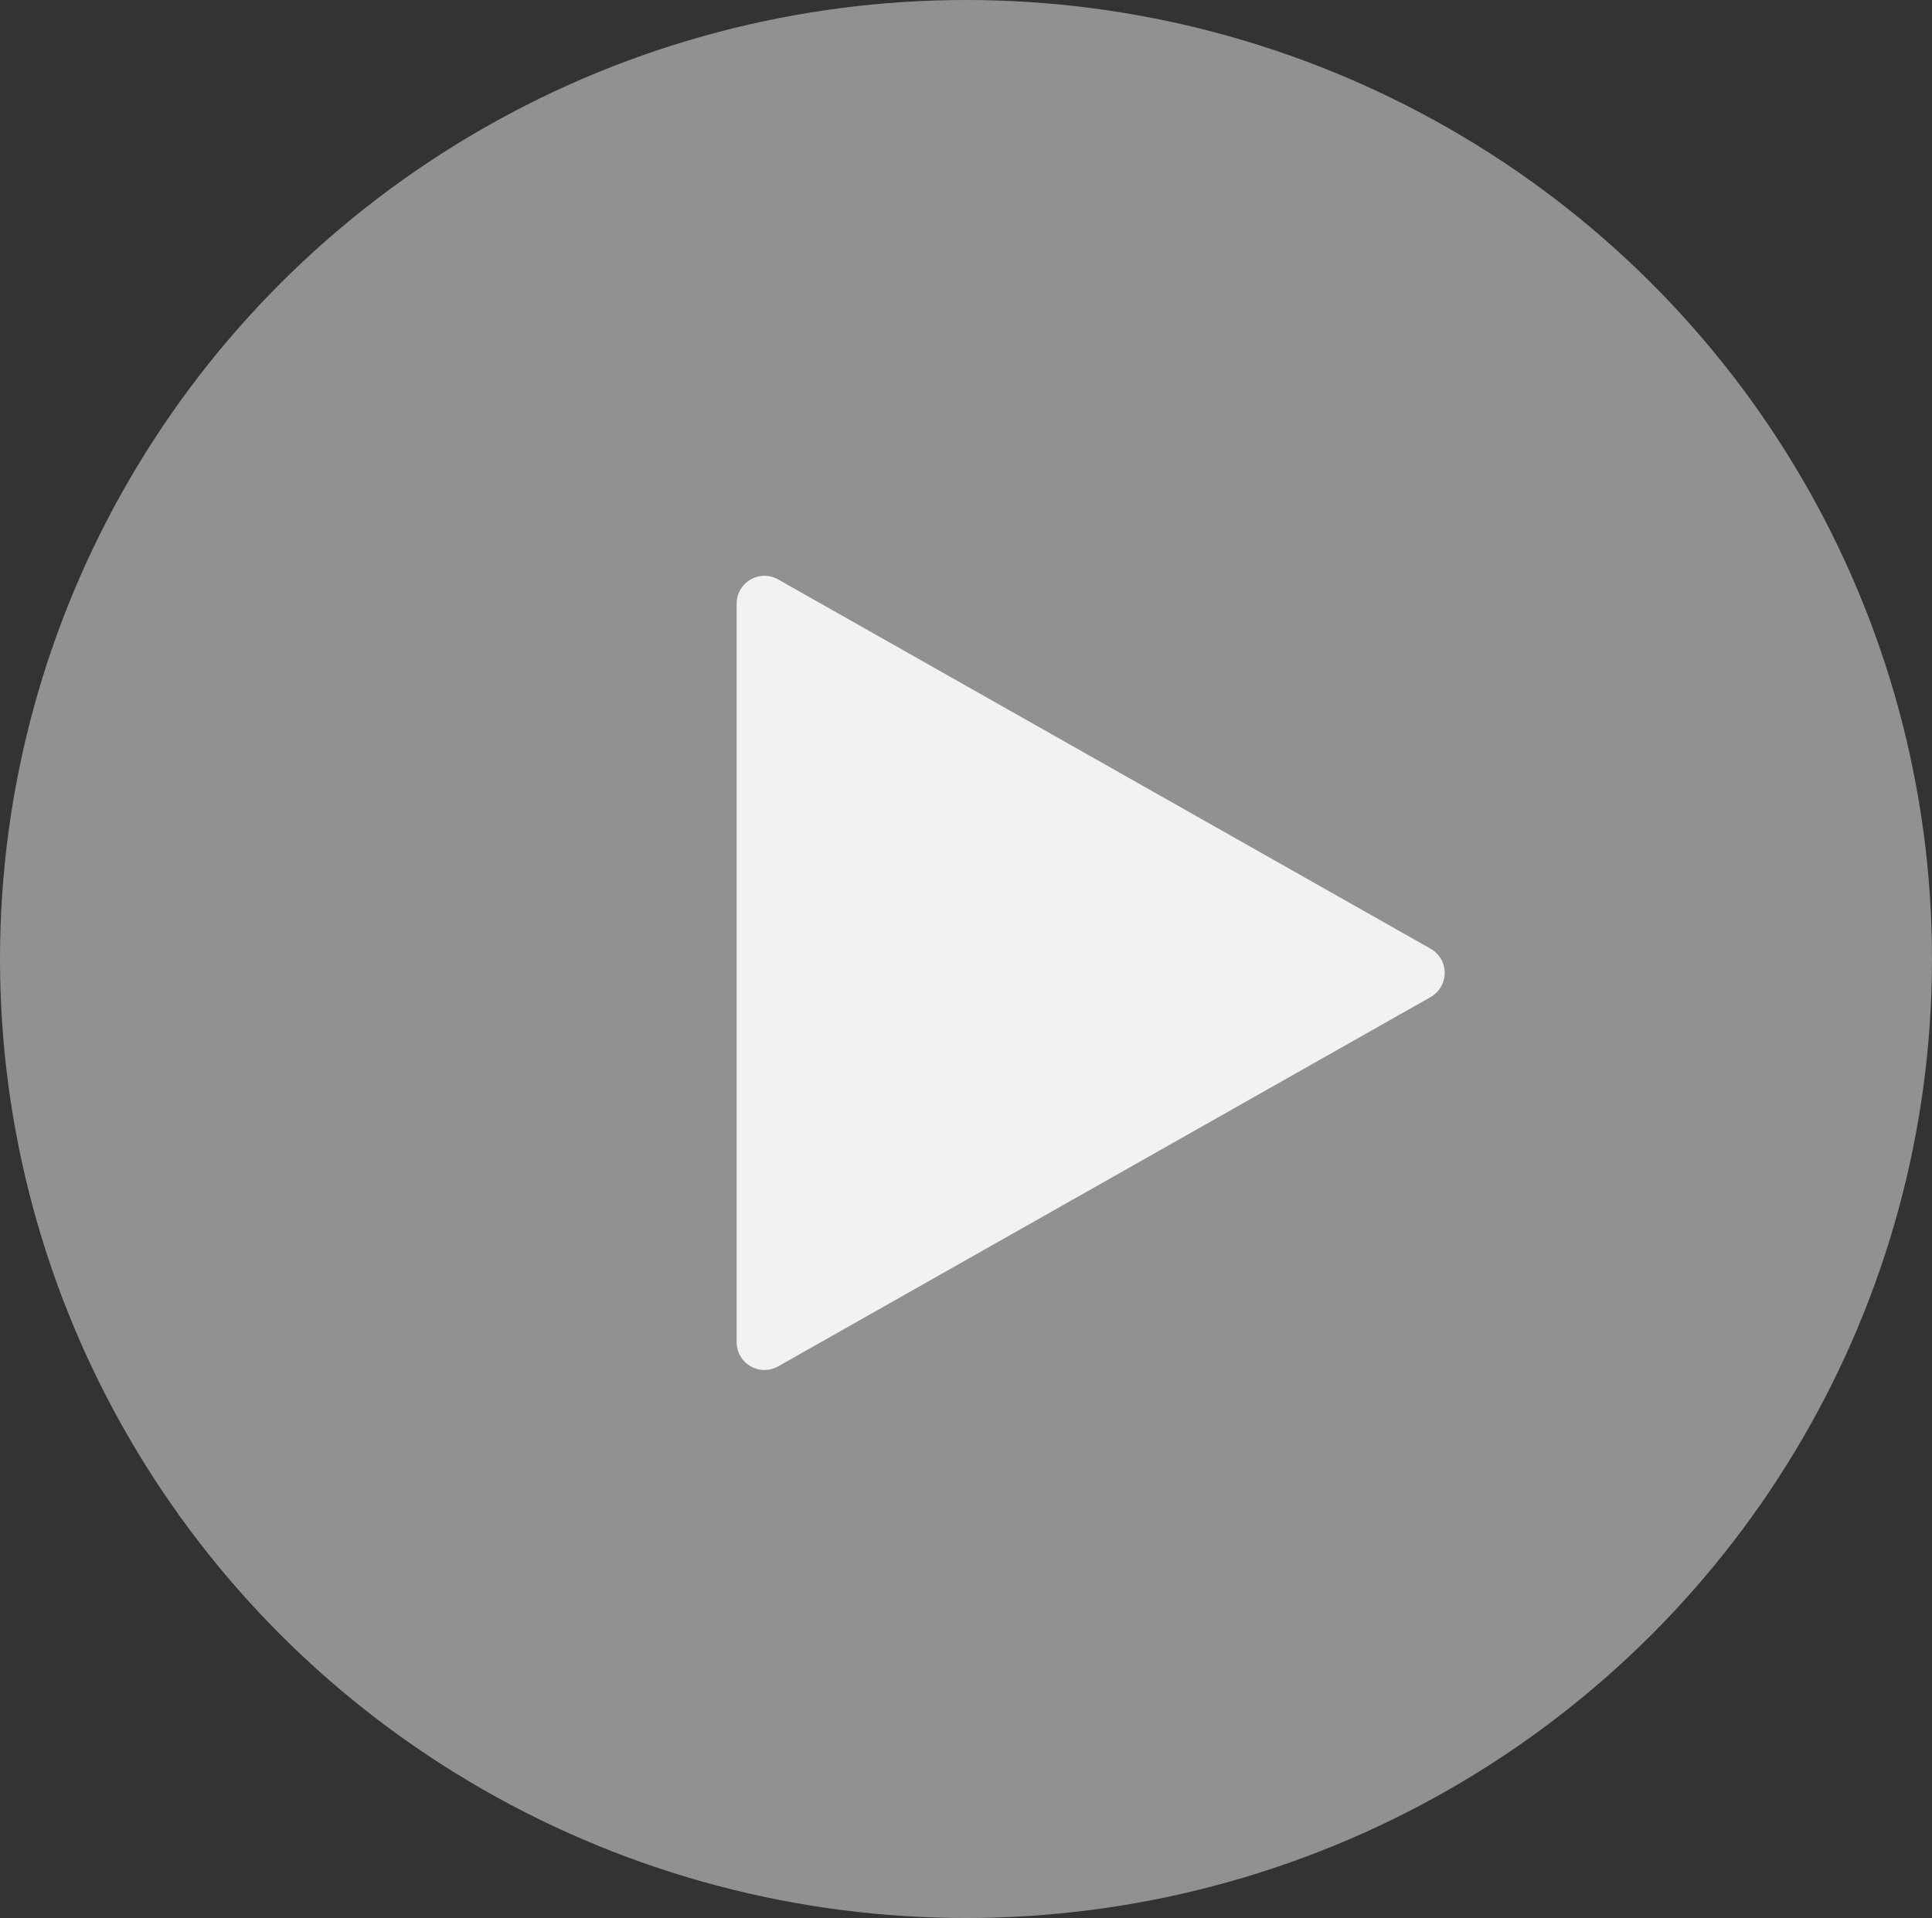
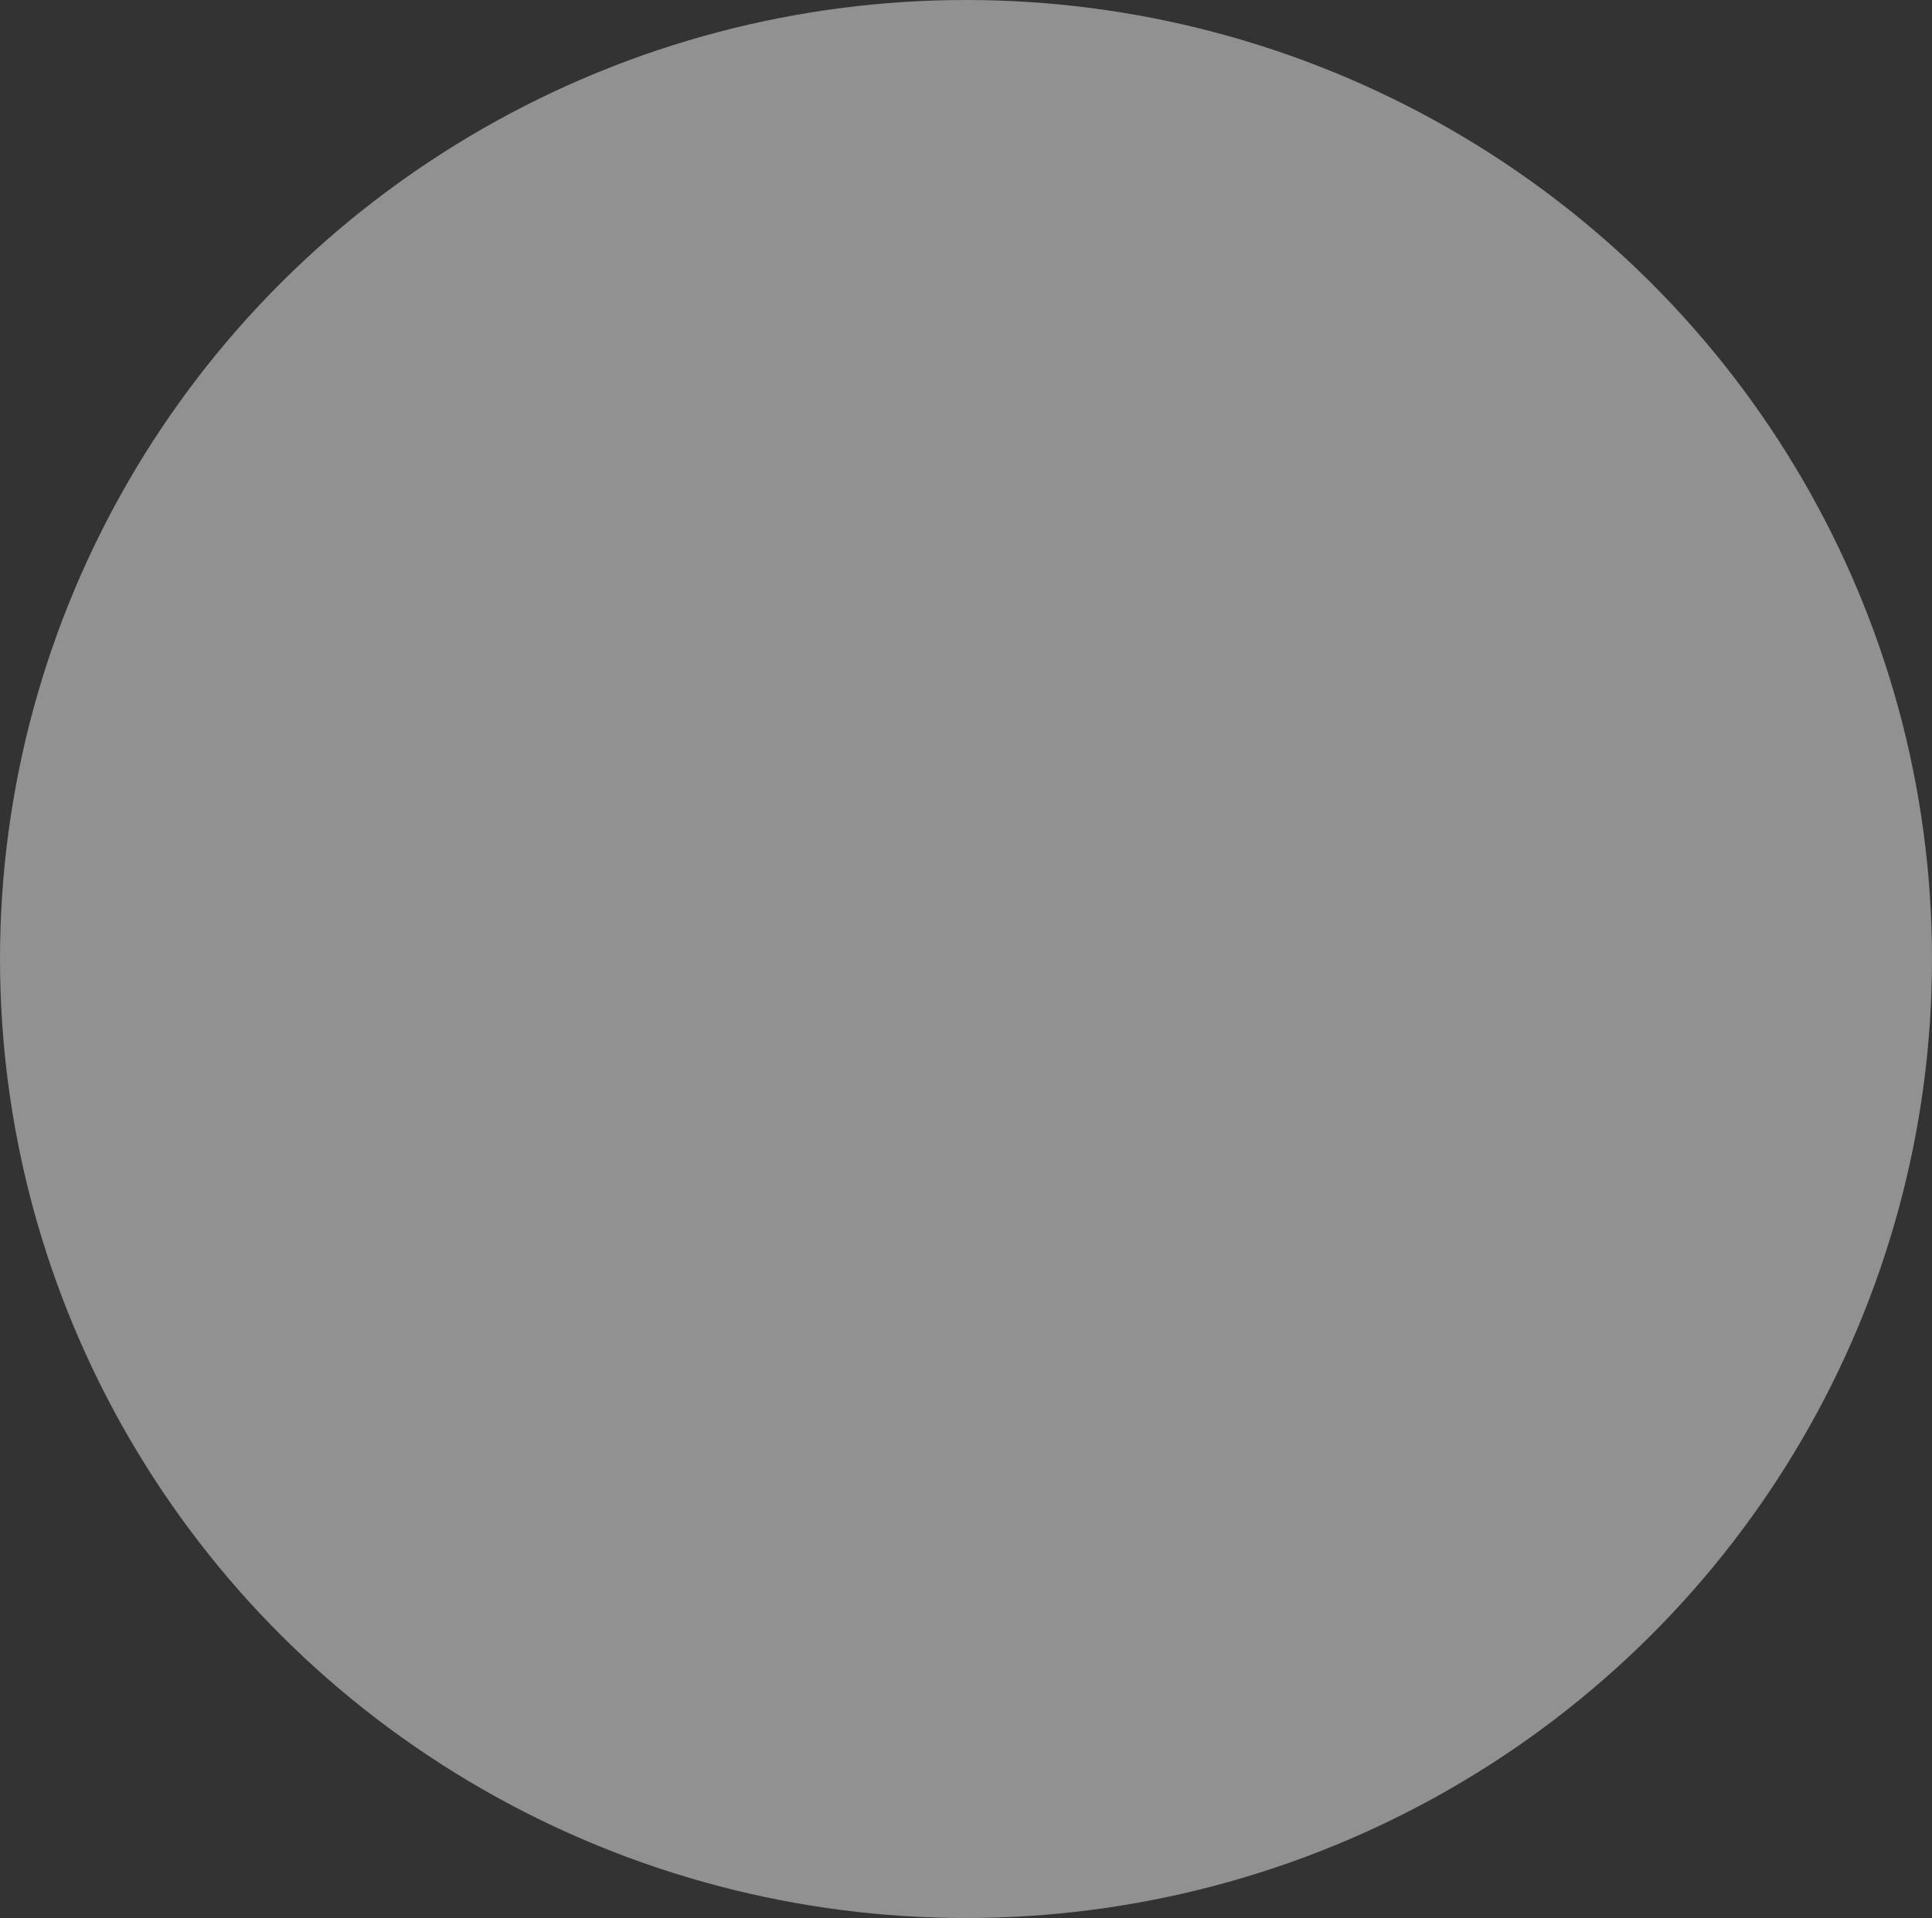
<svg xmlns="http://www.w3.org/2000/svg" id="Component_1_1" data-name="Component 1 – 1" width="139" height="138" viewBox="0 0 139 138">
  <rect x="0" y="0" width="139" height="138" fill="#333333" stroke="none" />
  <ellipse id="Ellipse_3" data-name="Ellipse 3" cx="69.5" cy="69" rx="69.5" ry="69" fill="#919191" />
-   <path id="Polygon_1" data-name="Polygon 1" d="M28.259,3.075a2,2,0,0,1,3.481,0l26.57,46.94A2,2,0,0,1,56.57,53H3.43A2,2,0,0,1,1.69,50.015Z" transform="translate(106 40) rotate(90)" fill="#f2f2f3" />
</svg>